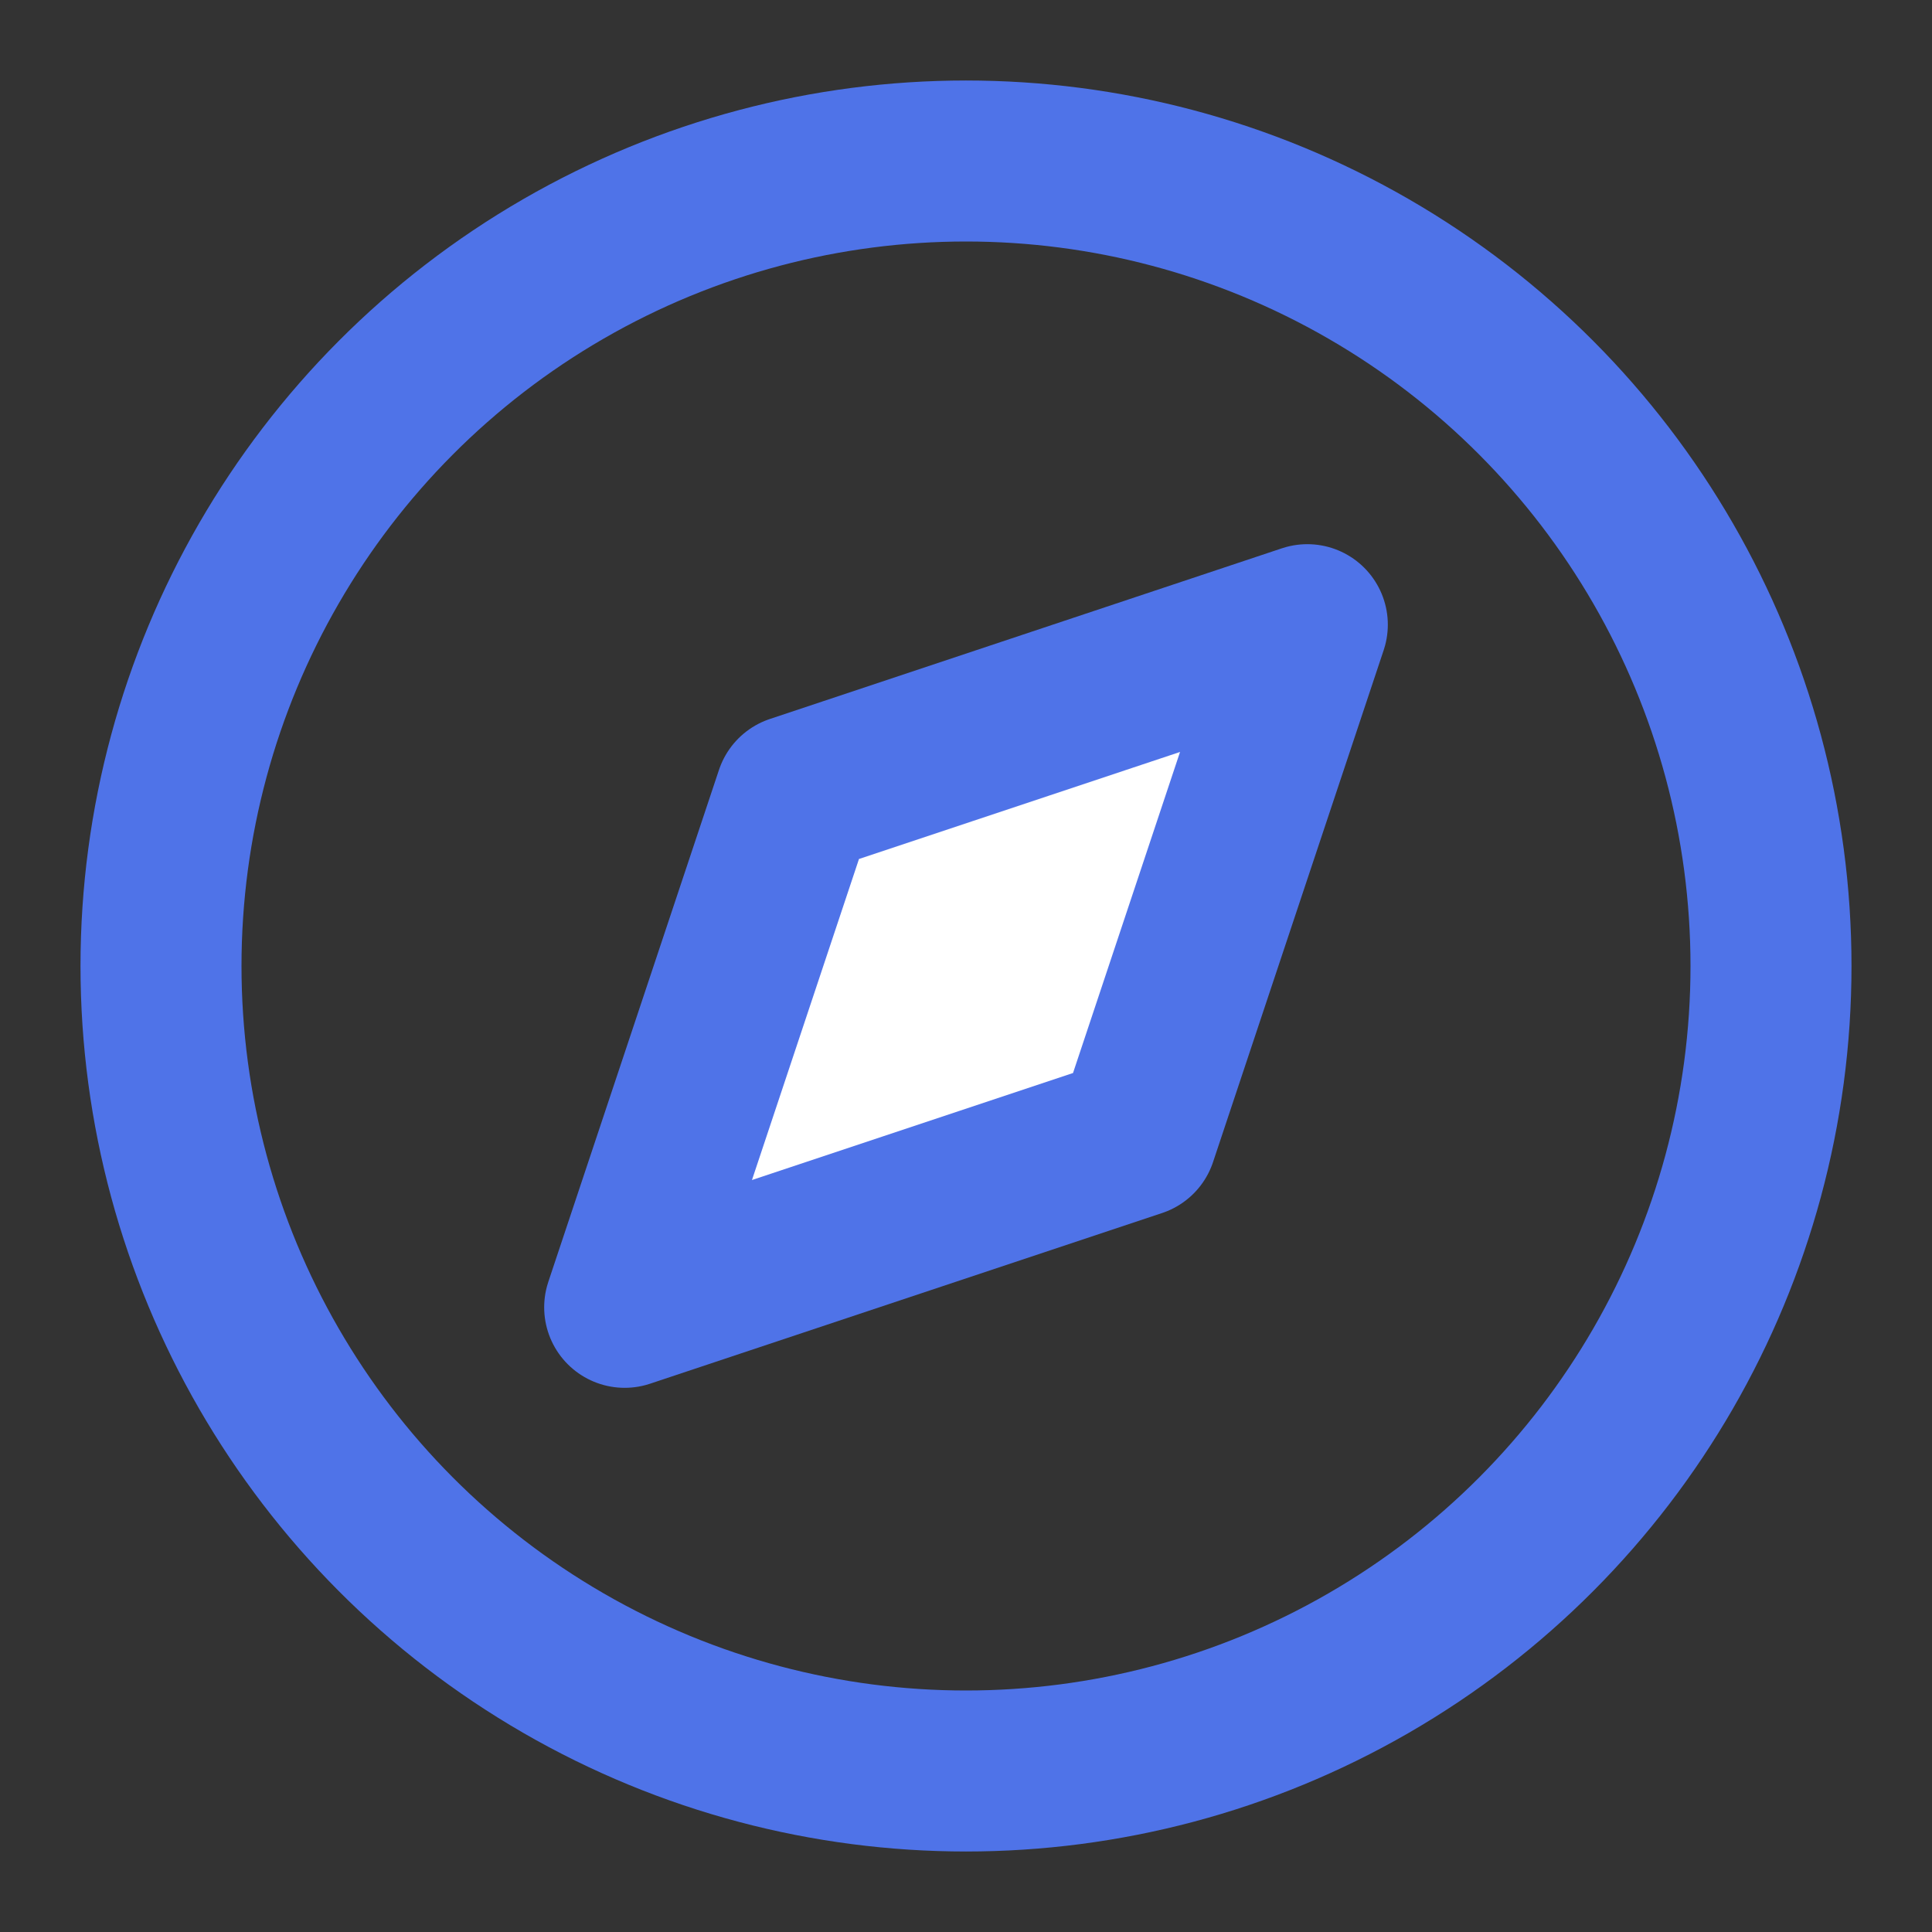
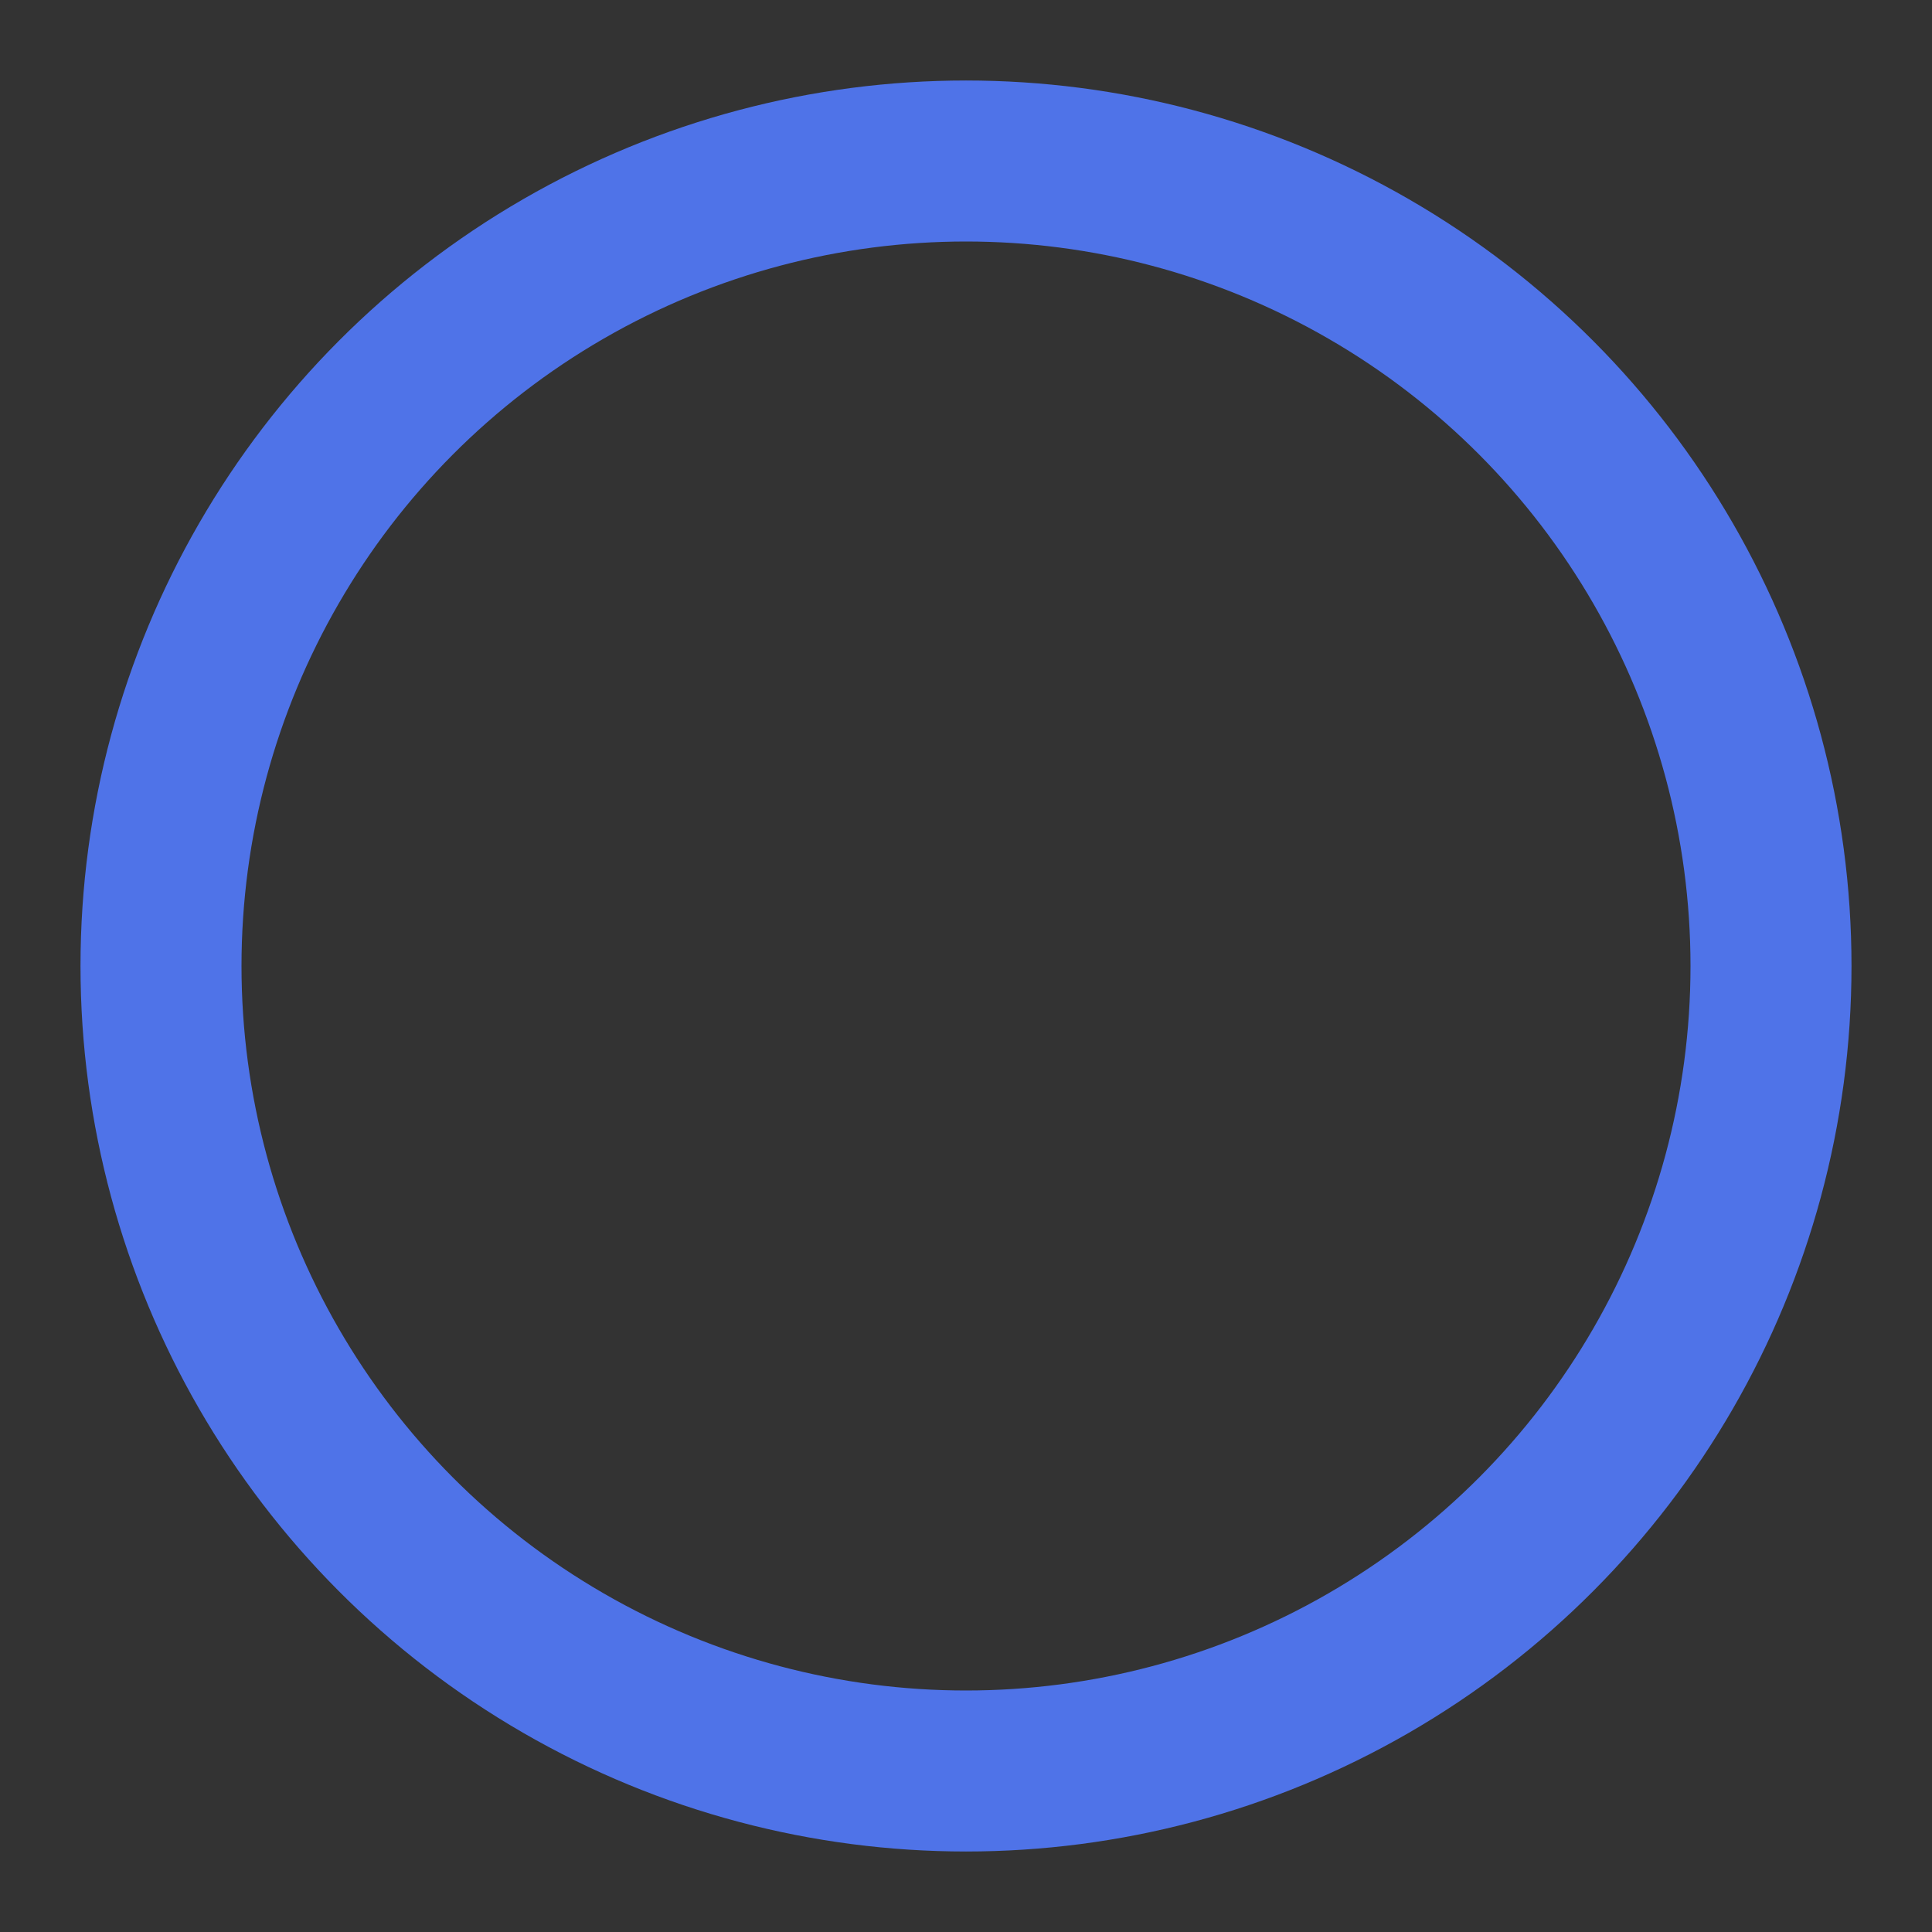
<svg xmlns="http://www.w3.org/2000/svg" width="32" height="32" viewBox="0 0 24 24" fill="none" stroke="#4F73E8" stroke-width="2" stroke-linecap="round" stroke-linejoin="round">
  <rect x="0" y="0" width="24" height="24" fill="#333333" stroke="none" />
  <circle cx="12" cy="12" r="10" />
-   <polygon points="16.24 7.76 14.12 14.12 7.76 16.24 9.88 9.88 16.24 7.76" fill="white" stroke="#4F73E8" />
</svg>